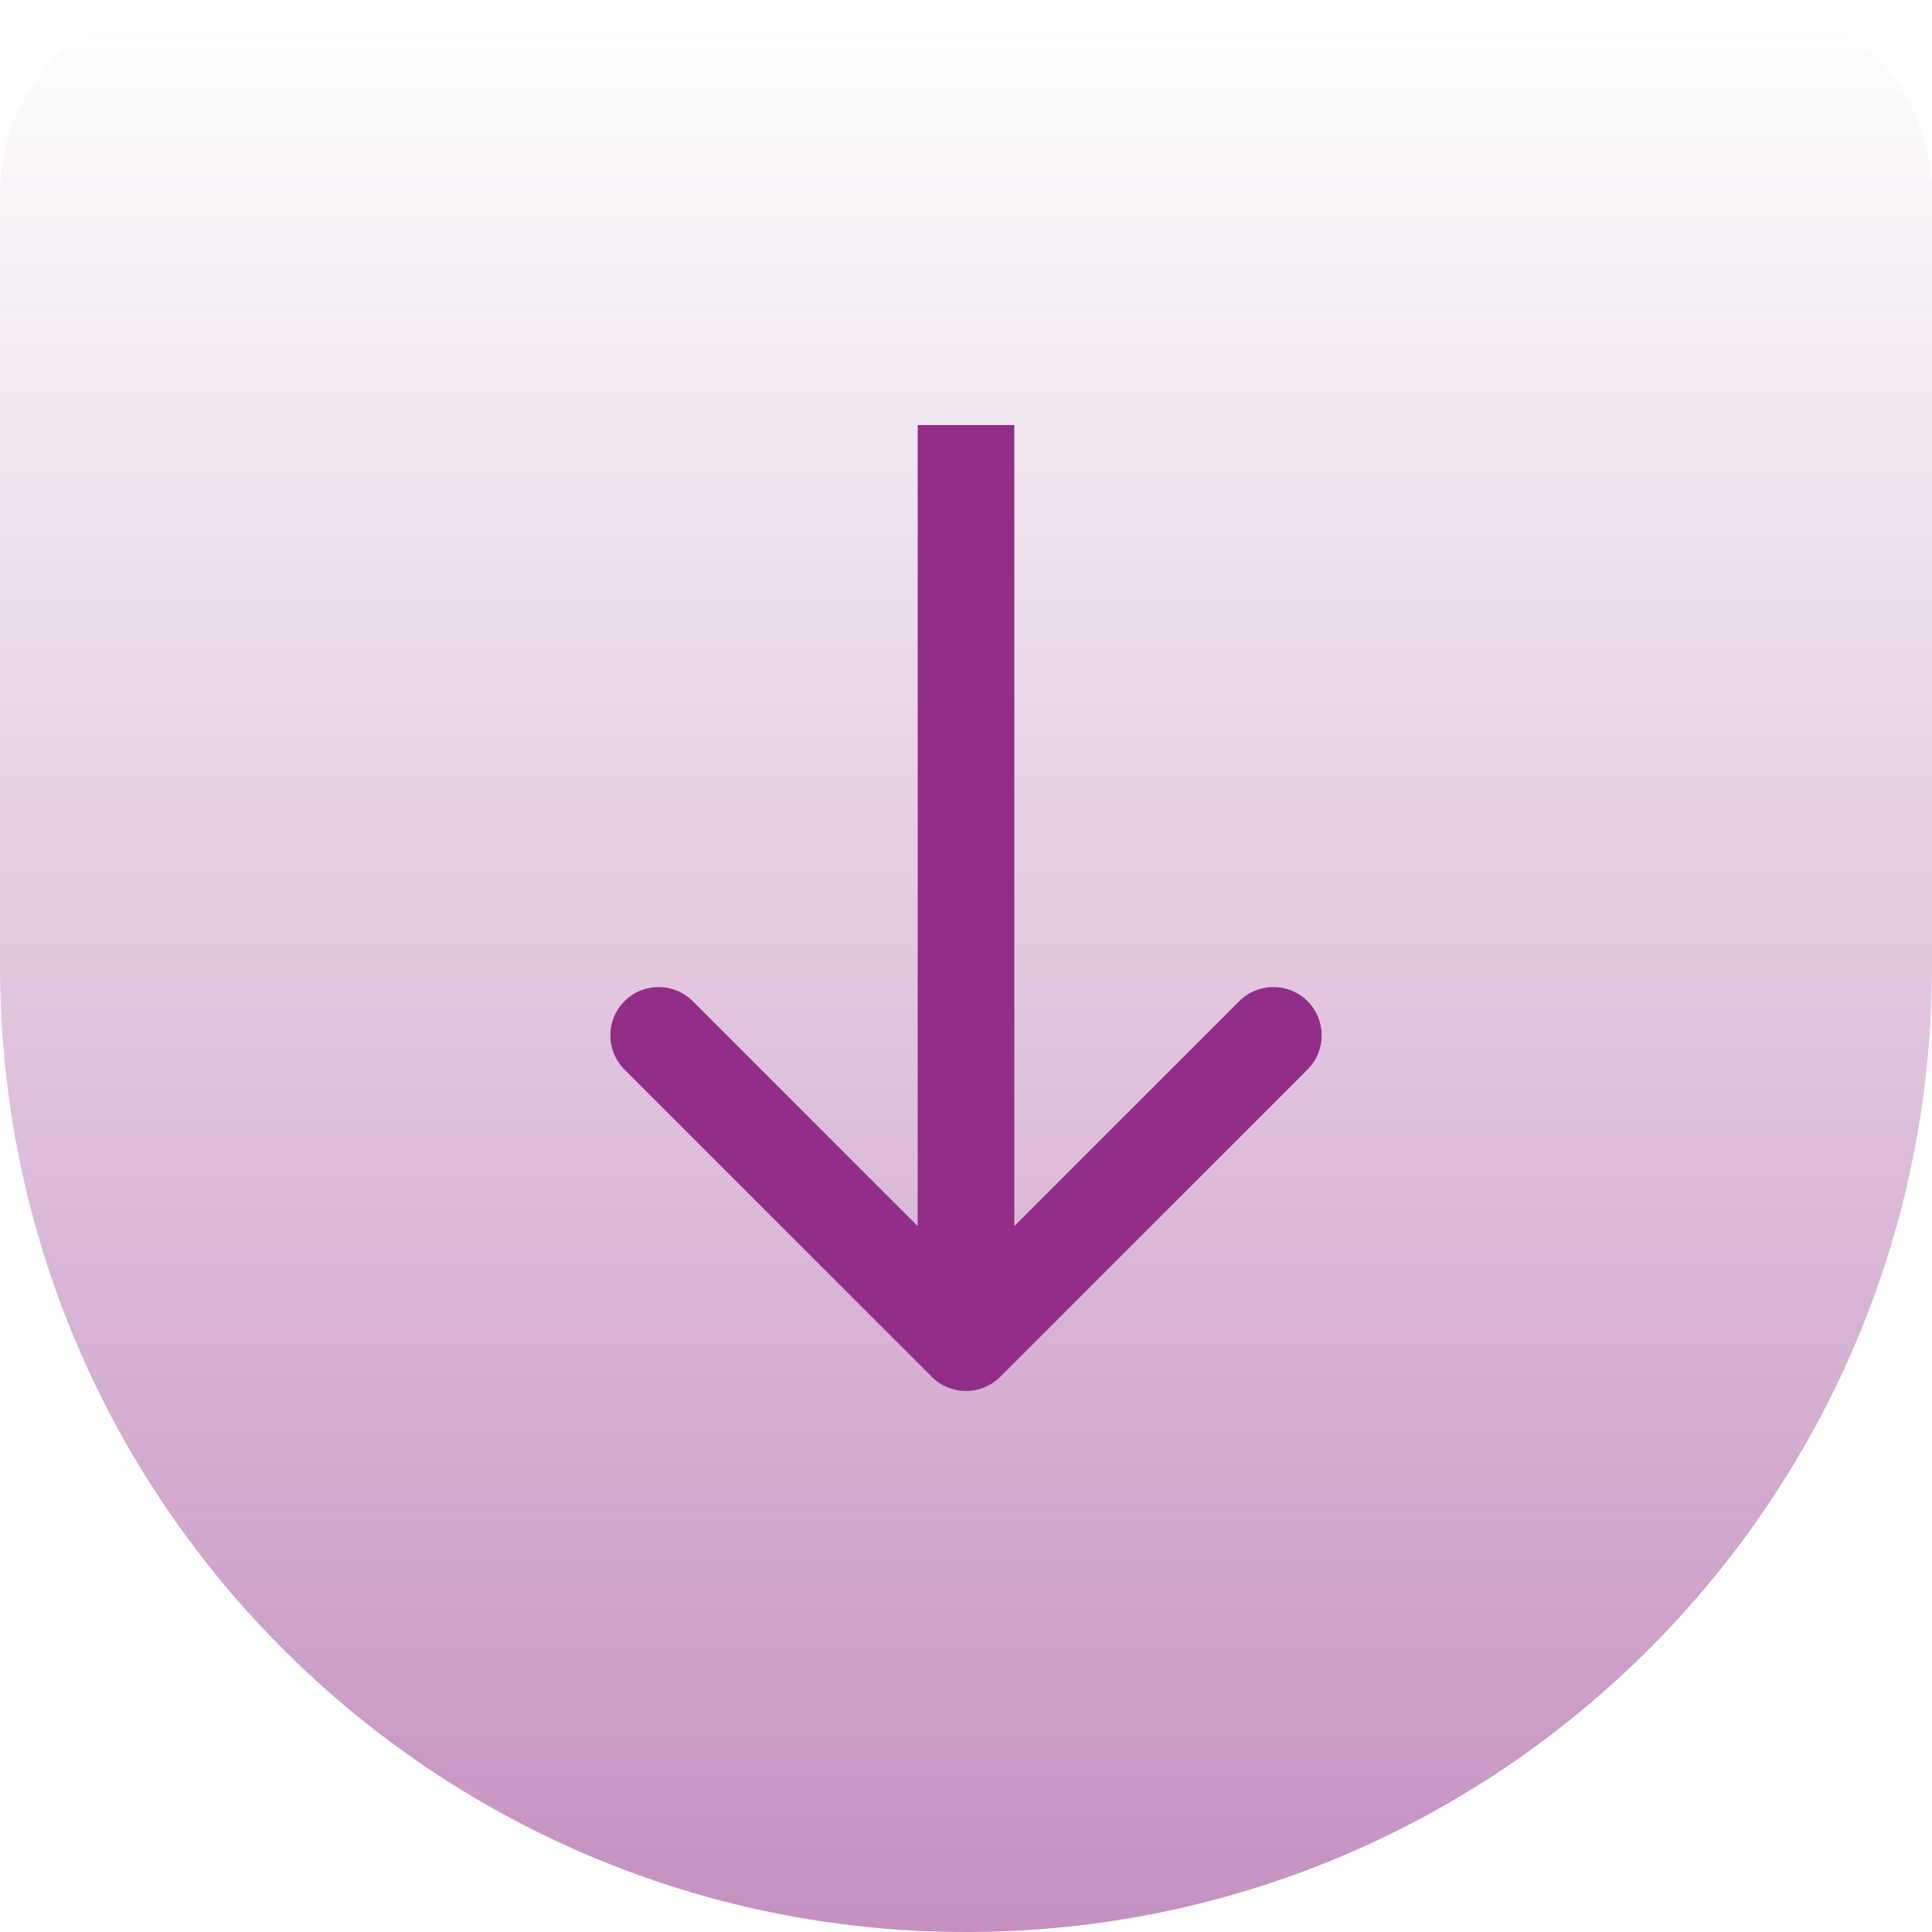
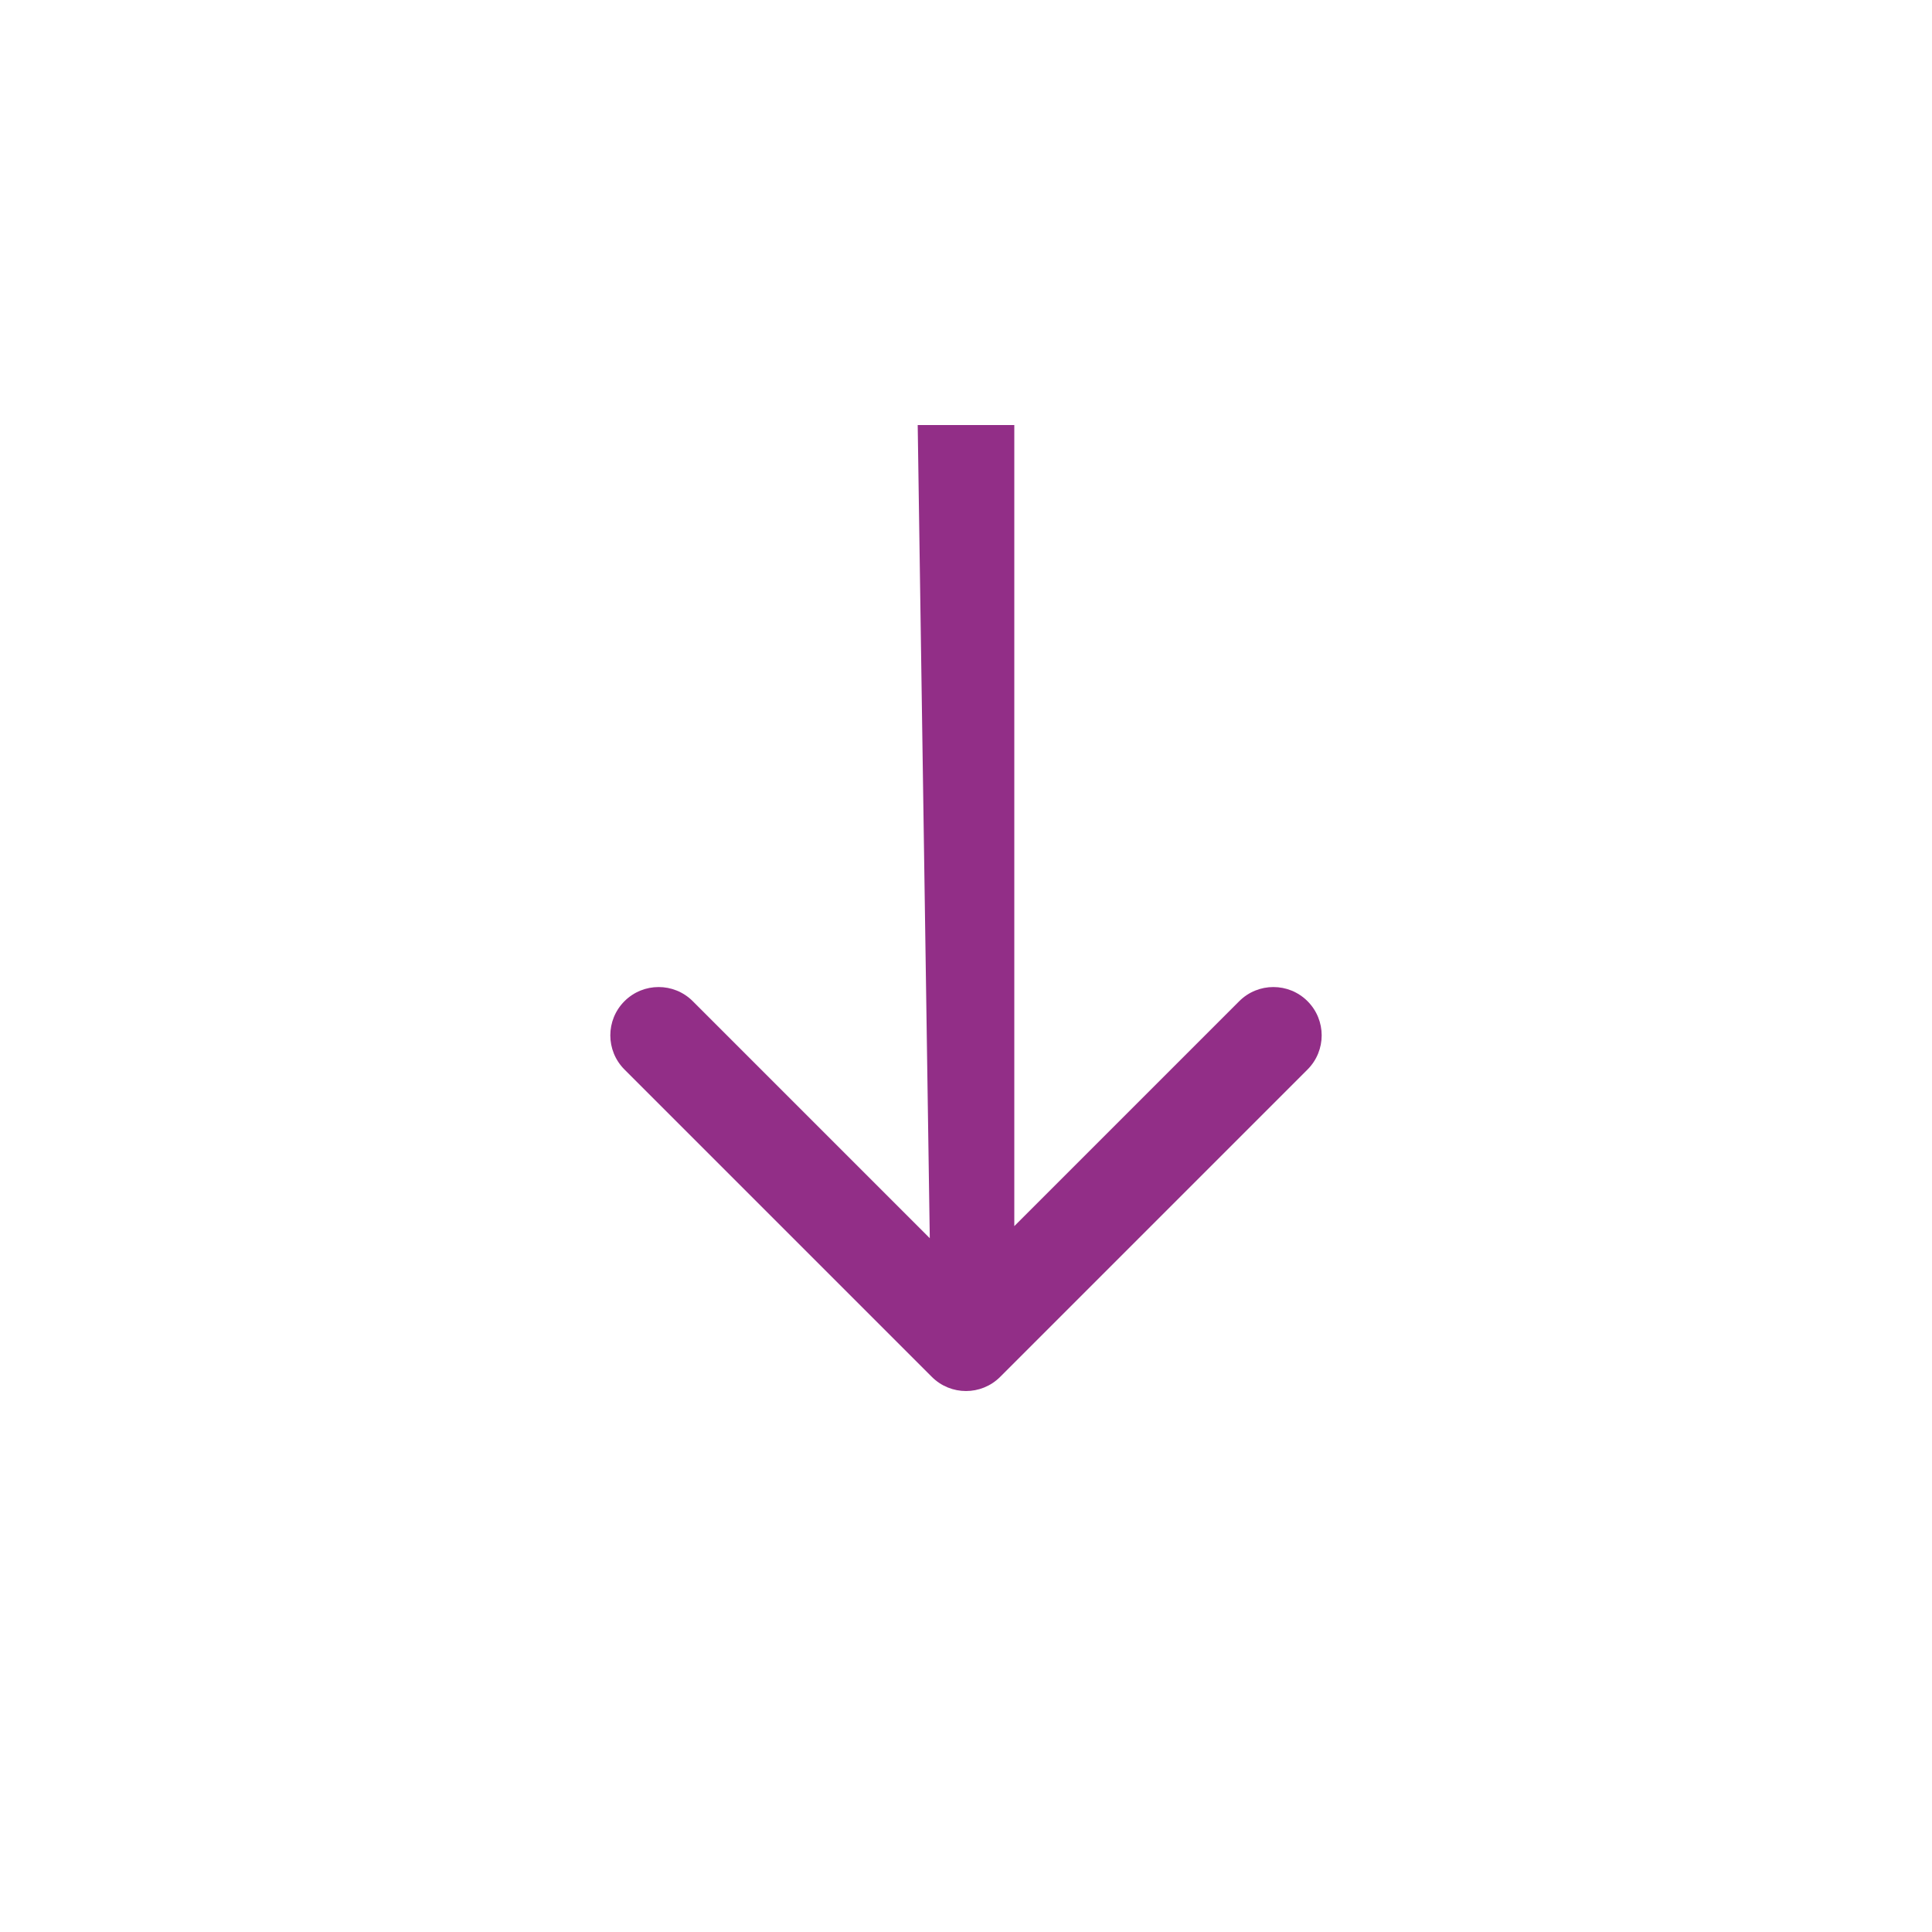
<svg xmlns="http://www.w3.org/2000/svg" width="91" height="91" viewBox="0 0 91 91" fill="none">
-   <path d="M0 9.1C0 4.074 4.074 0 9.1 0H81.9C86.926 0 91 4.074 91 9.1V45.5C91 70.629 70.629 91 45.5 91C20.371 91 0 70.629 0 45.5V9.1Z" fill="url(#paint0_linear_1118_8722)" />
-   <path d="M43.891 64.853C44.78 65.742 46.22 65.742 47.109 64.853L61.587 50.375C62.475 49.487 62.475 48.046 61.587 47.158C60.698 46.269 59.258 46.269 58.369 47.158L45.5 60.027L32.631 47.158C31.742 46.269 30.302 46.269 29.413 47.158C28.525 48.046 28.525 49.487 29.413 50.375L43.891 64.853ZM43.225 20.02V63.245H47.775V20.02H43.225Z" fill="#922E87" />
+   <path d="M43.891 64.853C44.78 65.742 46.22 65.742 47.109 64.853L61.587 50.375C62.475 49.487 62.475 48.046 61.587 47.158C60.698 46.269 59.258 46.269 58.369 47.158L45.5 60.027L32.631 47.158C31.742 46.269 30.302 46.269 29.413 47.158C28.525 48.046 28.525 49.487 29.413 50.375L43.891 64.853ZV63.245H47.775V20.02H43.225Z" fill="#922E87" />
  <defs>
    <linearGradient id="paint0_linear_1118_8722" x1="45.5" y1="0" x2="45.5" y2="91" gradientUnits="userSpaceOnUse">
      <stop stop-color="#922E87" stop-opacity="0" />
      <stop offset="1" stop-color="#922E87" stop-opacity="0.53" />
    </linearGradient>
  </defs>
</svg>